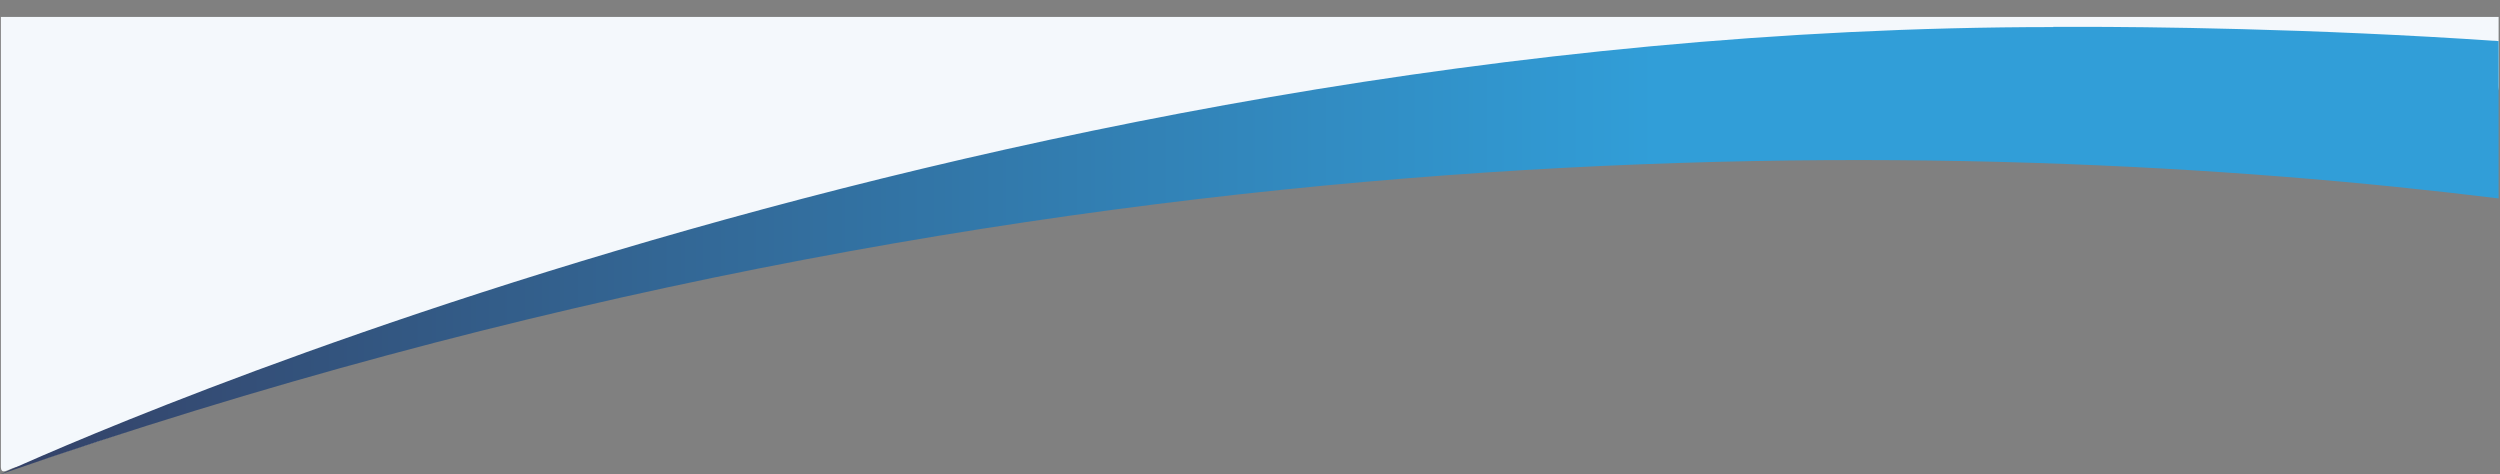
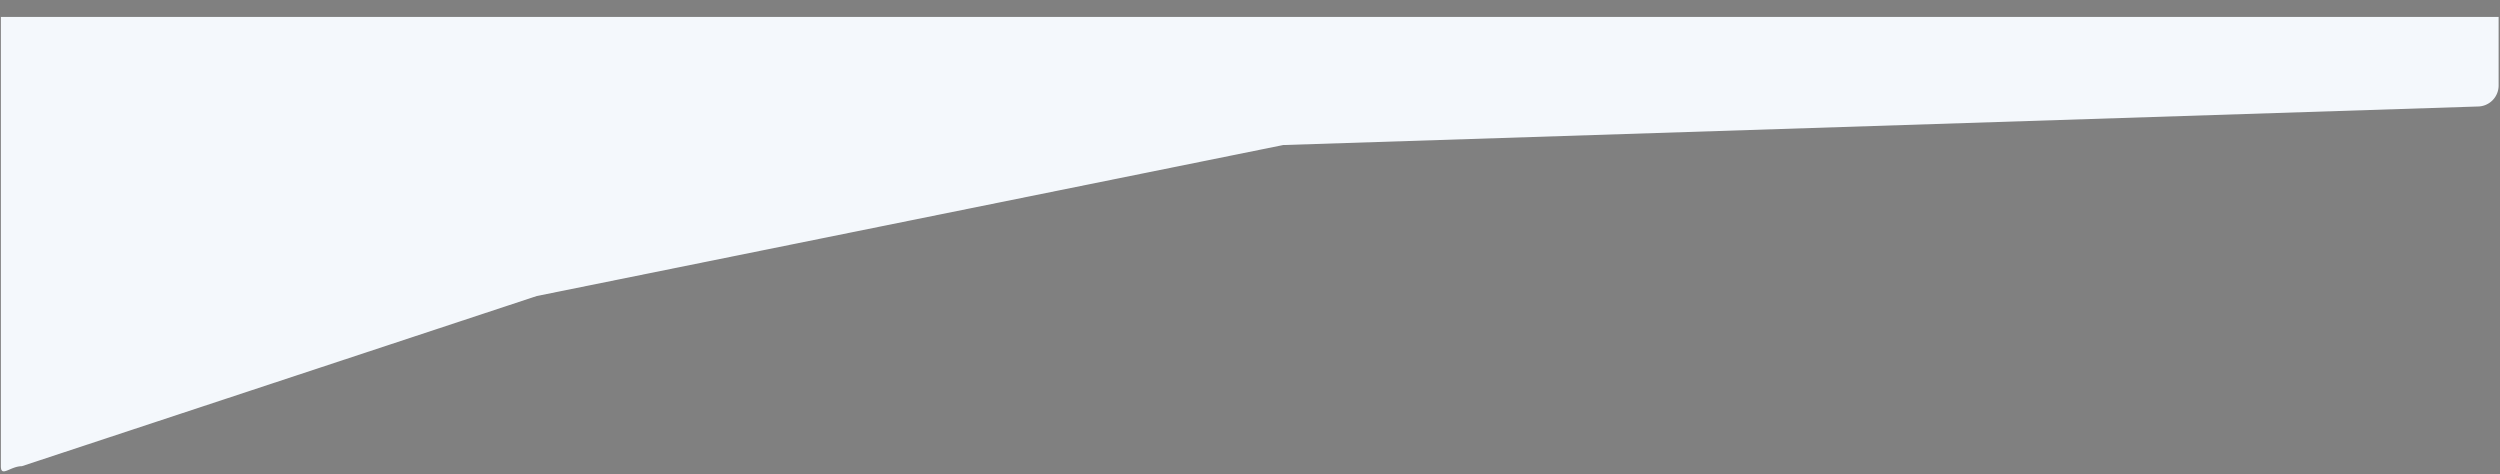
<svg xmlns="http://www.w3.org/2000/svg" viewBox="0 0 739.65 140.37">
  <rect x="0" y="0" width="739.65" height="140.37" fill="#808080" stroke="none" />
  <defs>
    <style>.cls-1{fill:none;}.cls-2{fill:#f4f8fc;}.cls-3{clip-path:url(#clip-path);}.cls-4{fill:url(#linear-gradient);}</style>
    <clipPath id="clip-path" transform="translate(0 5.01)">
-       <path class="cls-1" d="M607.48,3C283.59,3,0,135.37,0,135.37,310.45,27.58,582.88,34.42,739.24,53.7V7.15C683.58,3.34,633.94,2.93,615.3,2.93c-5,0-7.82,0-7.82,0" />
-     </clipPath>
+       </clipPath>
    <linearGradient id="linear-gradient" x1="-28.94" y1="379.89" x2="-28.24" y2="379.89" gradientTransform="matrix(1051.53, 0, 0, -1051.53, 30432.68, 399536.36)" gradientUnits="userSpaceOnUse">
      <stop offset="0" stop-color="#344167" />
      <stop offset="0.01" stop-color="#344167" />
      <stop offset="0.66" stop-color="#319ed8" />
      <stop offset="1" stop-color="#319ed8" />
    </linearGradient>
  </defs>
  <g id="Layer_2" data-name="Layer 2">
    <g id="Layer_1-2" data-name="Layer 1">
      <path class="cls-2" d="M721.07,0l18.17,0v20.3a6.21,6.21,0,0,1-6.2,6.2L379.65,37.9,158.81,82.57,6.46,132.92c-3.42,0-6.2,3.43-6.2,0V0s4,0,7.39,0Z" transform="translate(0 5.01)" />
      <g class="cls-3">
-         <rect class="cls-4" width="739.65" height="140.37" />
-       </g>
+         </g>
    </g>
  </g>
</svg>